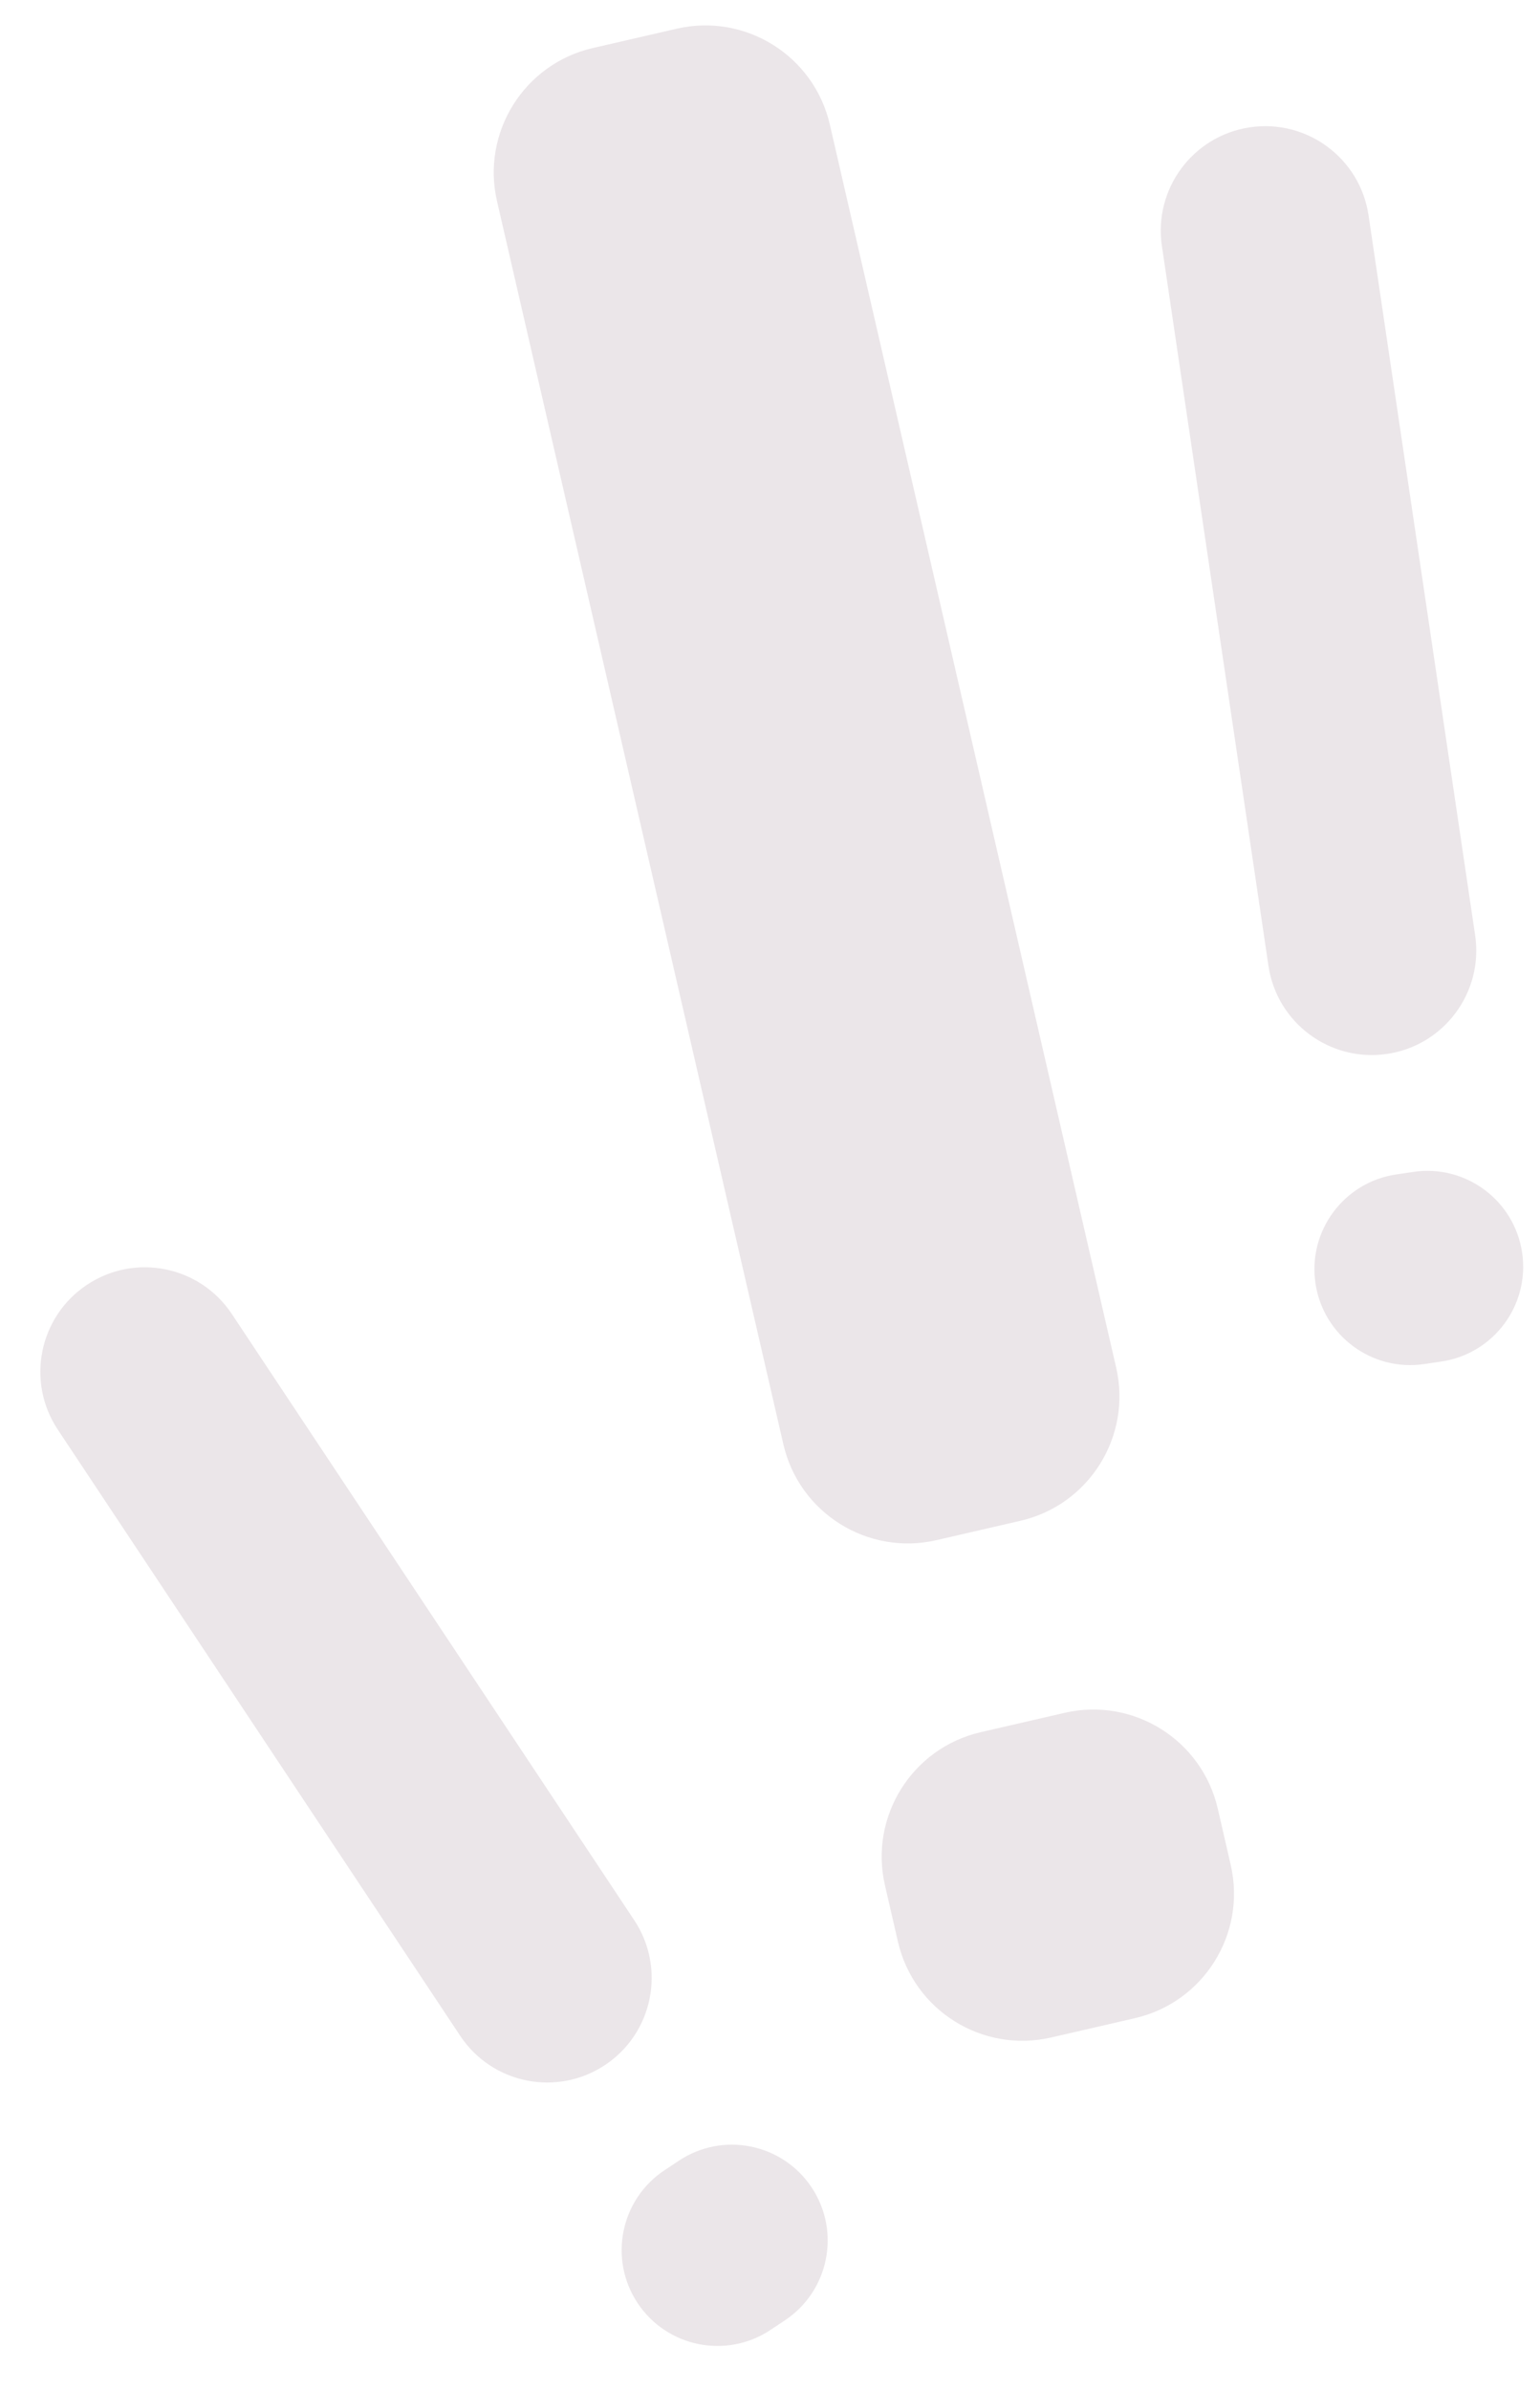
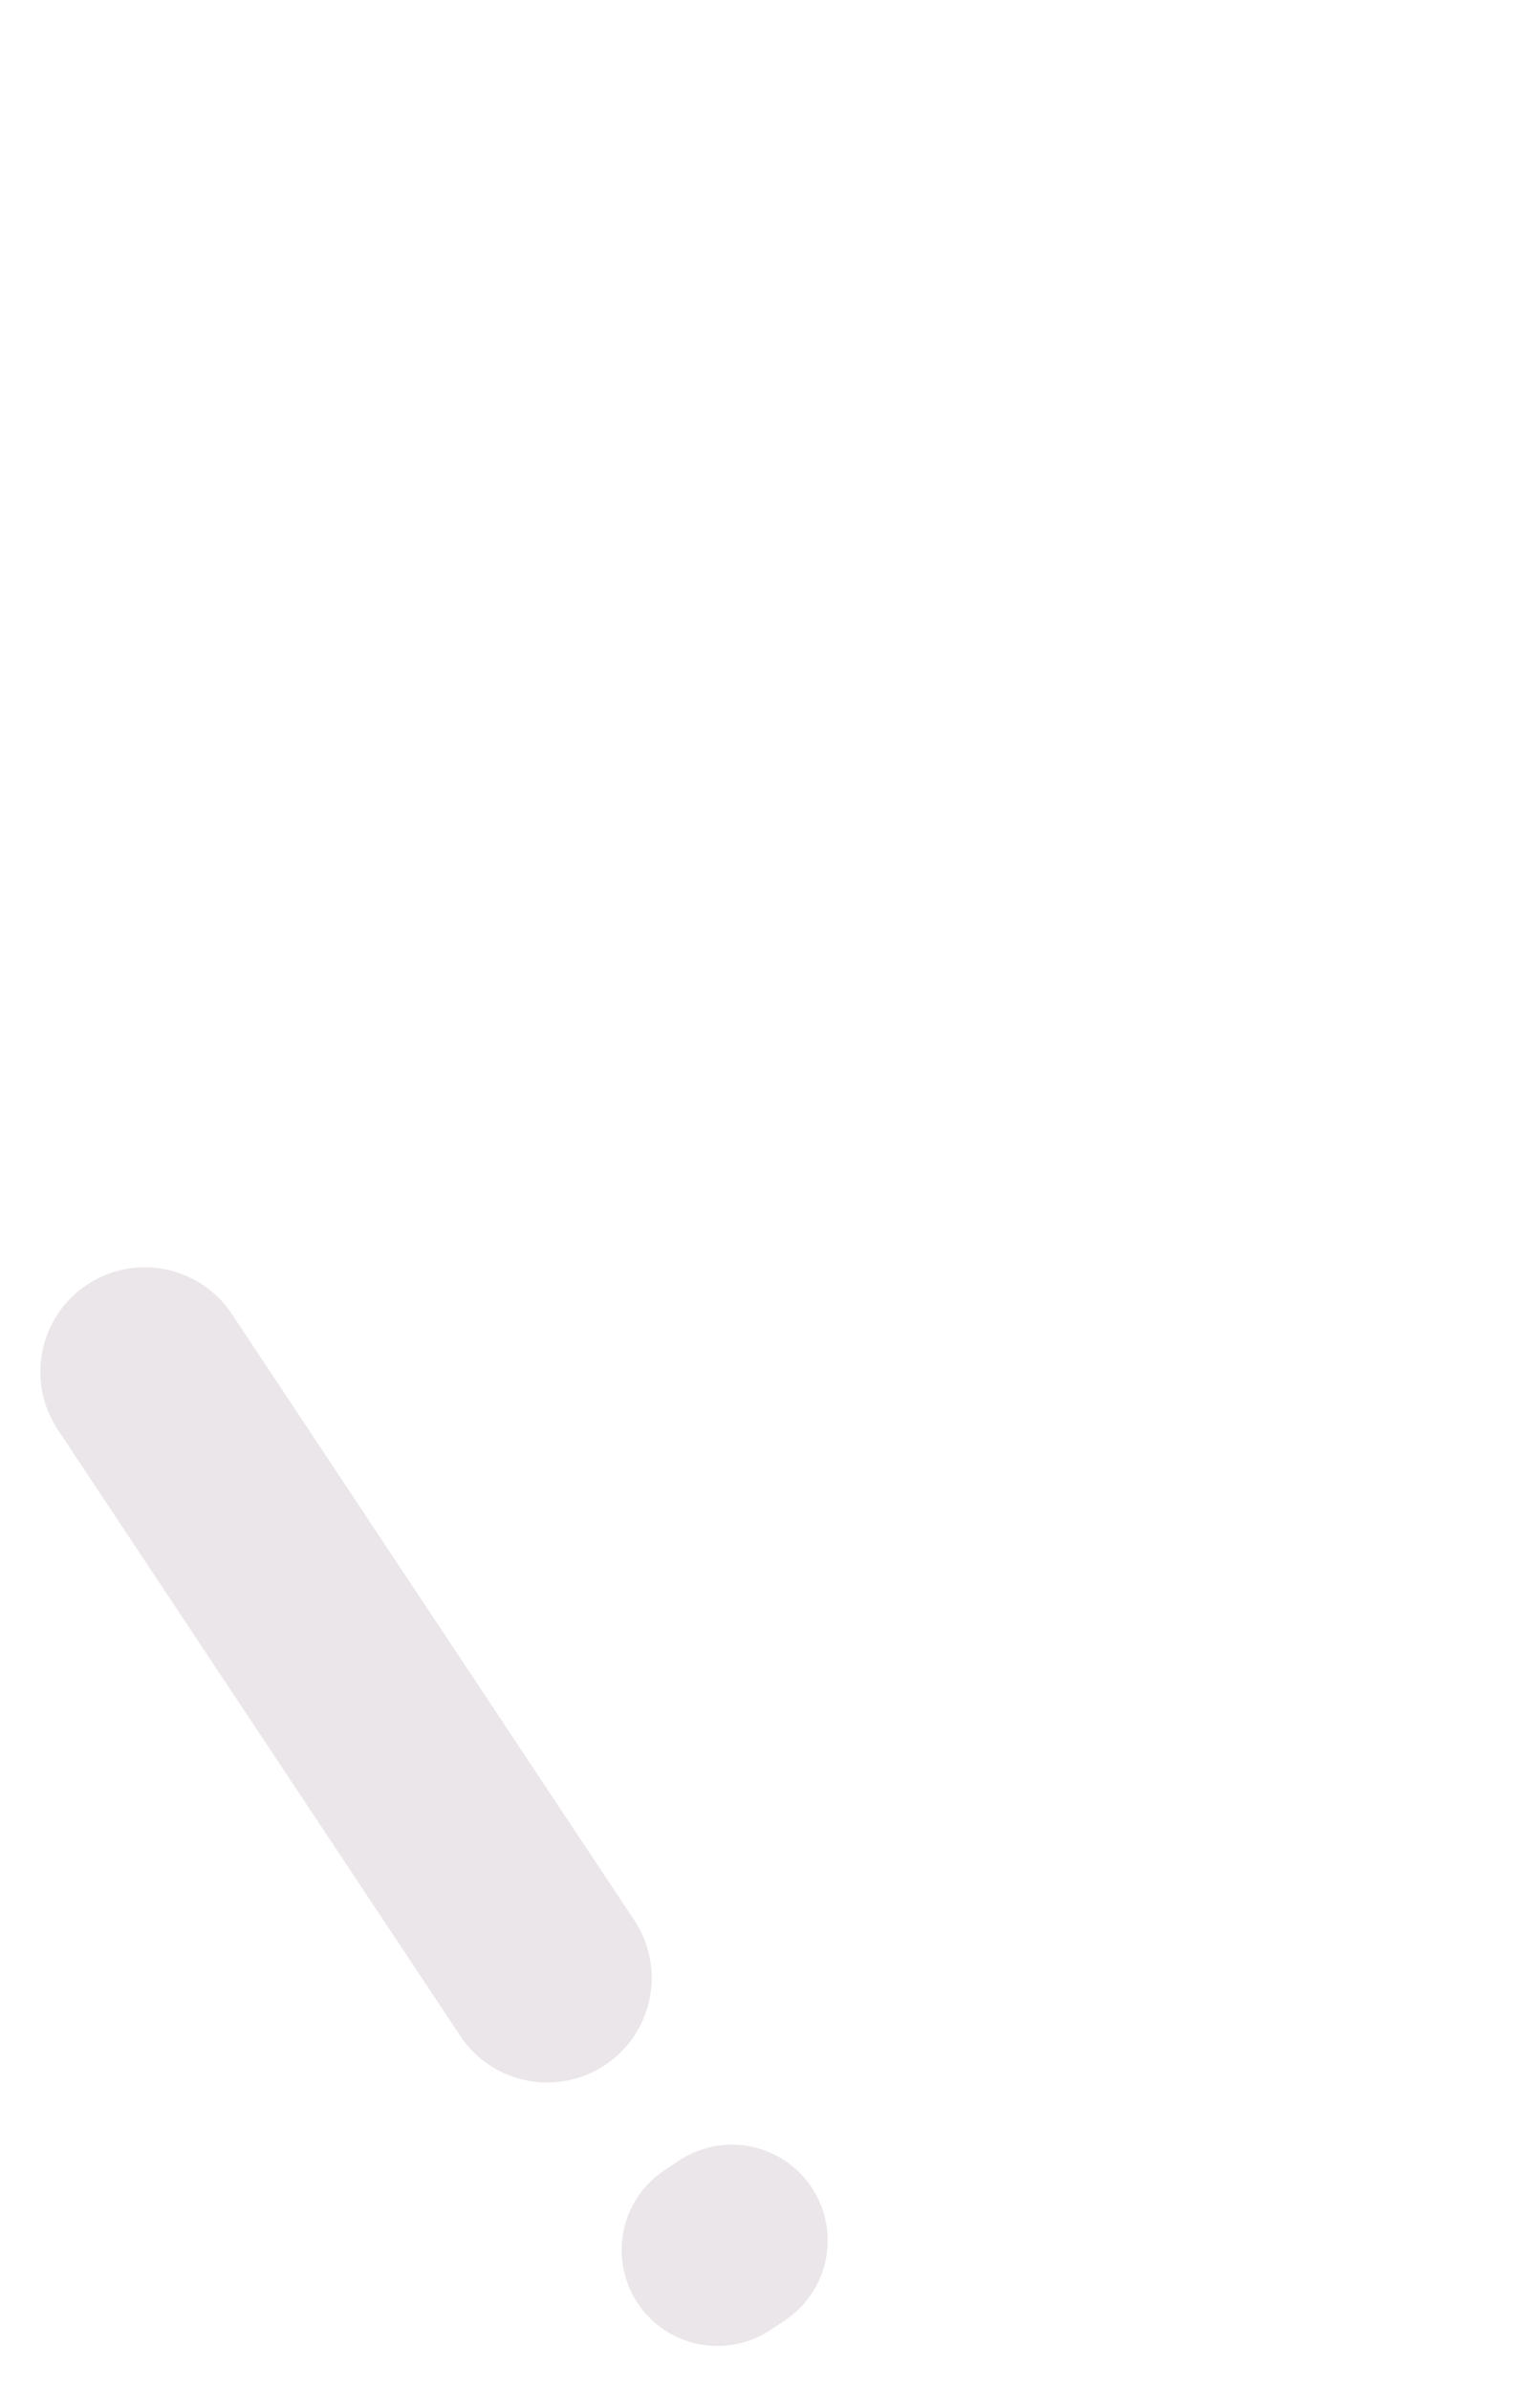
<svg xmlns="http://www.w3.org/2000/svg" width="205" height="318" viewBox="0 0 205 318" fill="none">
  <g opacity="0.1">
-     <path d="M139.914 271.096C130.765 273.205 121.639 267.497 119.531 258.348L117.804 250.855C115.695 241.706 121.403 232.58 130.552 230.472L141.721 227.897C150.87 225.789 159.996 231.496 162.105 240.645L163.832 248.138C165.94 257.287 160.233 266.413 151.084 268.522L139.914 271.096ZM124.663 204.92C115.514 207.029 106.388 201.321 104.28 192.172L66.162 26.777C64.054 17.628 69.761 8.502 78.91 6.393L90.08 3.819C99.229 1.711 108.355 7.418 110.464 16.567L148.581 181.963C150.689 191.112 144.982 200.238 135.833 202.346L124.663 204.92Z" fill="#360020" />
-     <path d="M189.592 181.492C182.625 182.524 176.141 177.713 175.109 170.746C174.077 163.78 178.889 157.296 185.855 156.264L188.138 155.925C195.105 154.894 201.589 159.705 202.621 166.671C203.653 173.638 198.842 180.122 191.875 181.154L189.592 181.492ZM184.647 140.227C177.049 141.352 169.979 136.106 168.853 128.509L154.668 32.733C153.542 25.136 158.789 18.065 166.386 16.939C173.983 15.814 181.054 21.061 182.179 28.658L196.365 124.434C197.49 132.031 192.244 139.102 184.647 140.227Z" fill="#360020" />
    <path d="M102.558 310.007C96.692 313.903 88.777 312.306 84.881 306.439C80.985 300.572 82.582 292.658 88.449 288.762L90.371 287.485C96.238 283.588 104.153 285.186 108.049 291.052C111.945 296.919 110.348 304.833 104.481 308.73L102.558 310.007ZM80.536 274.761C74.138 279.01 65.507 277.268 61.259 270.87L7.693 190.217C3.444 183.819 5.186 175.188 11.584 170.94C17.981 166.691 26.612 168.432 30.861 174.83L84.426 255.484C88.675 261.881 86.933 270.512 80.536 274.761Z" fill="#360020" />
  </g>
</svg>